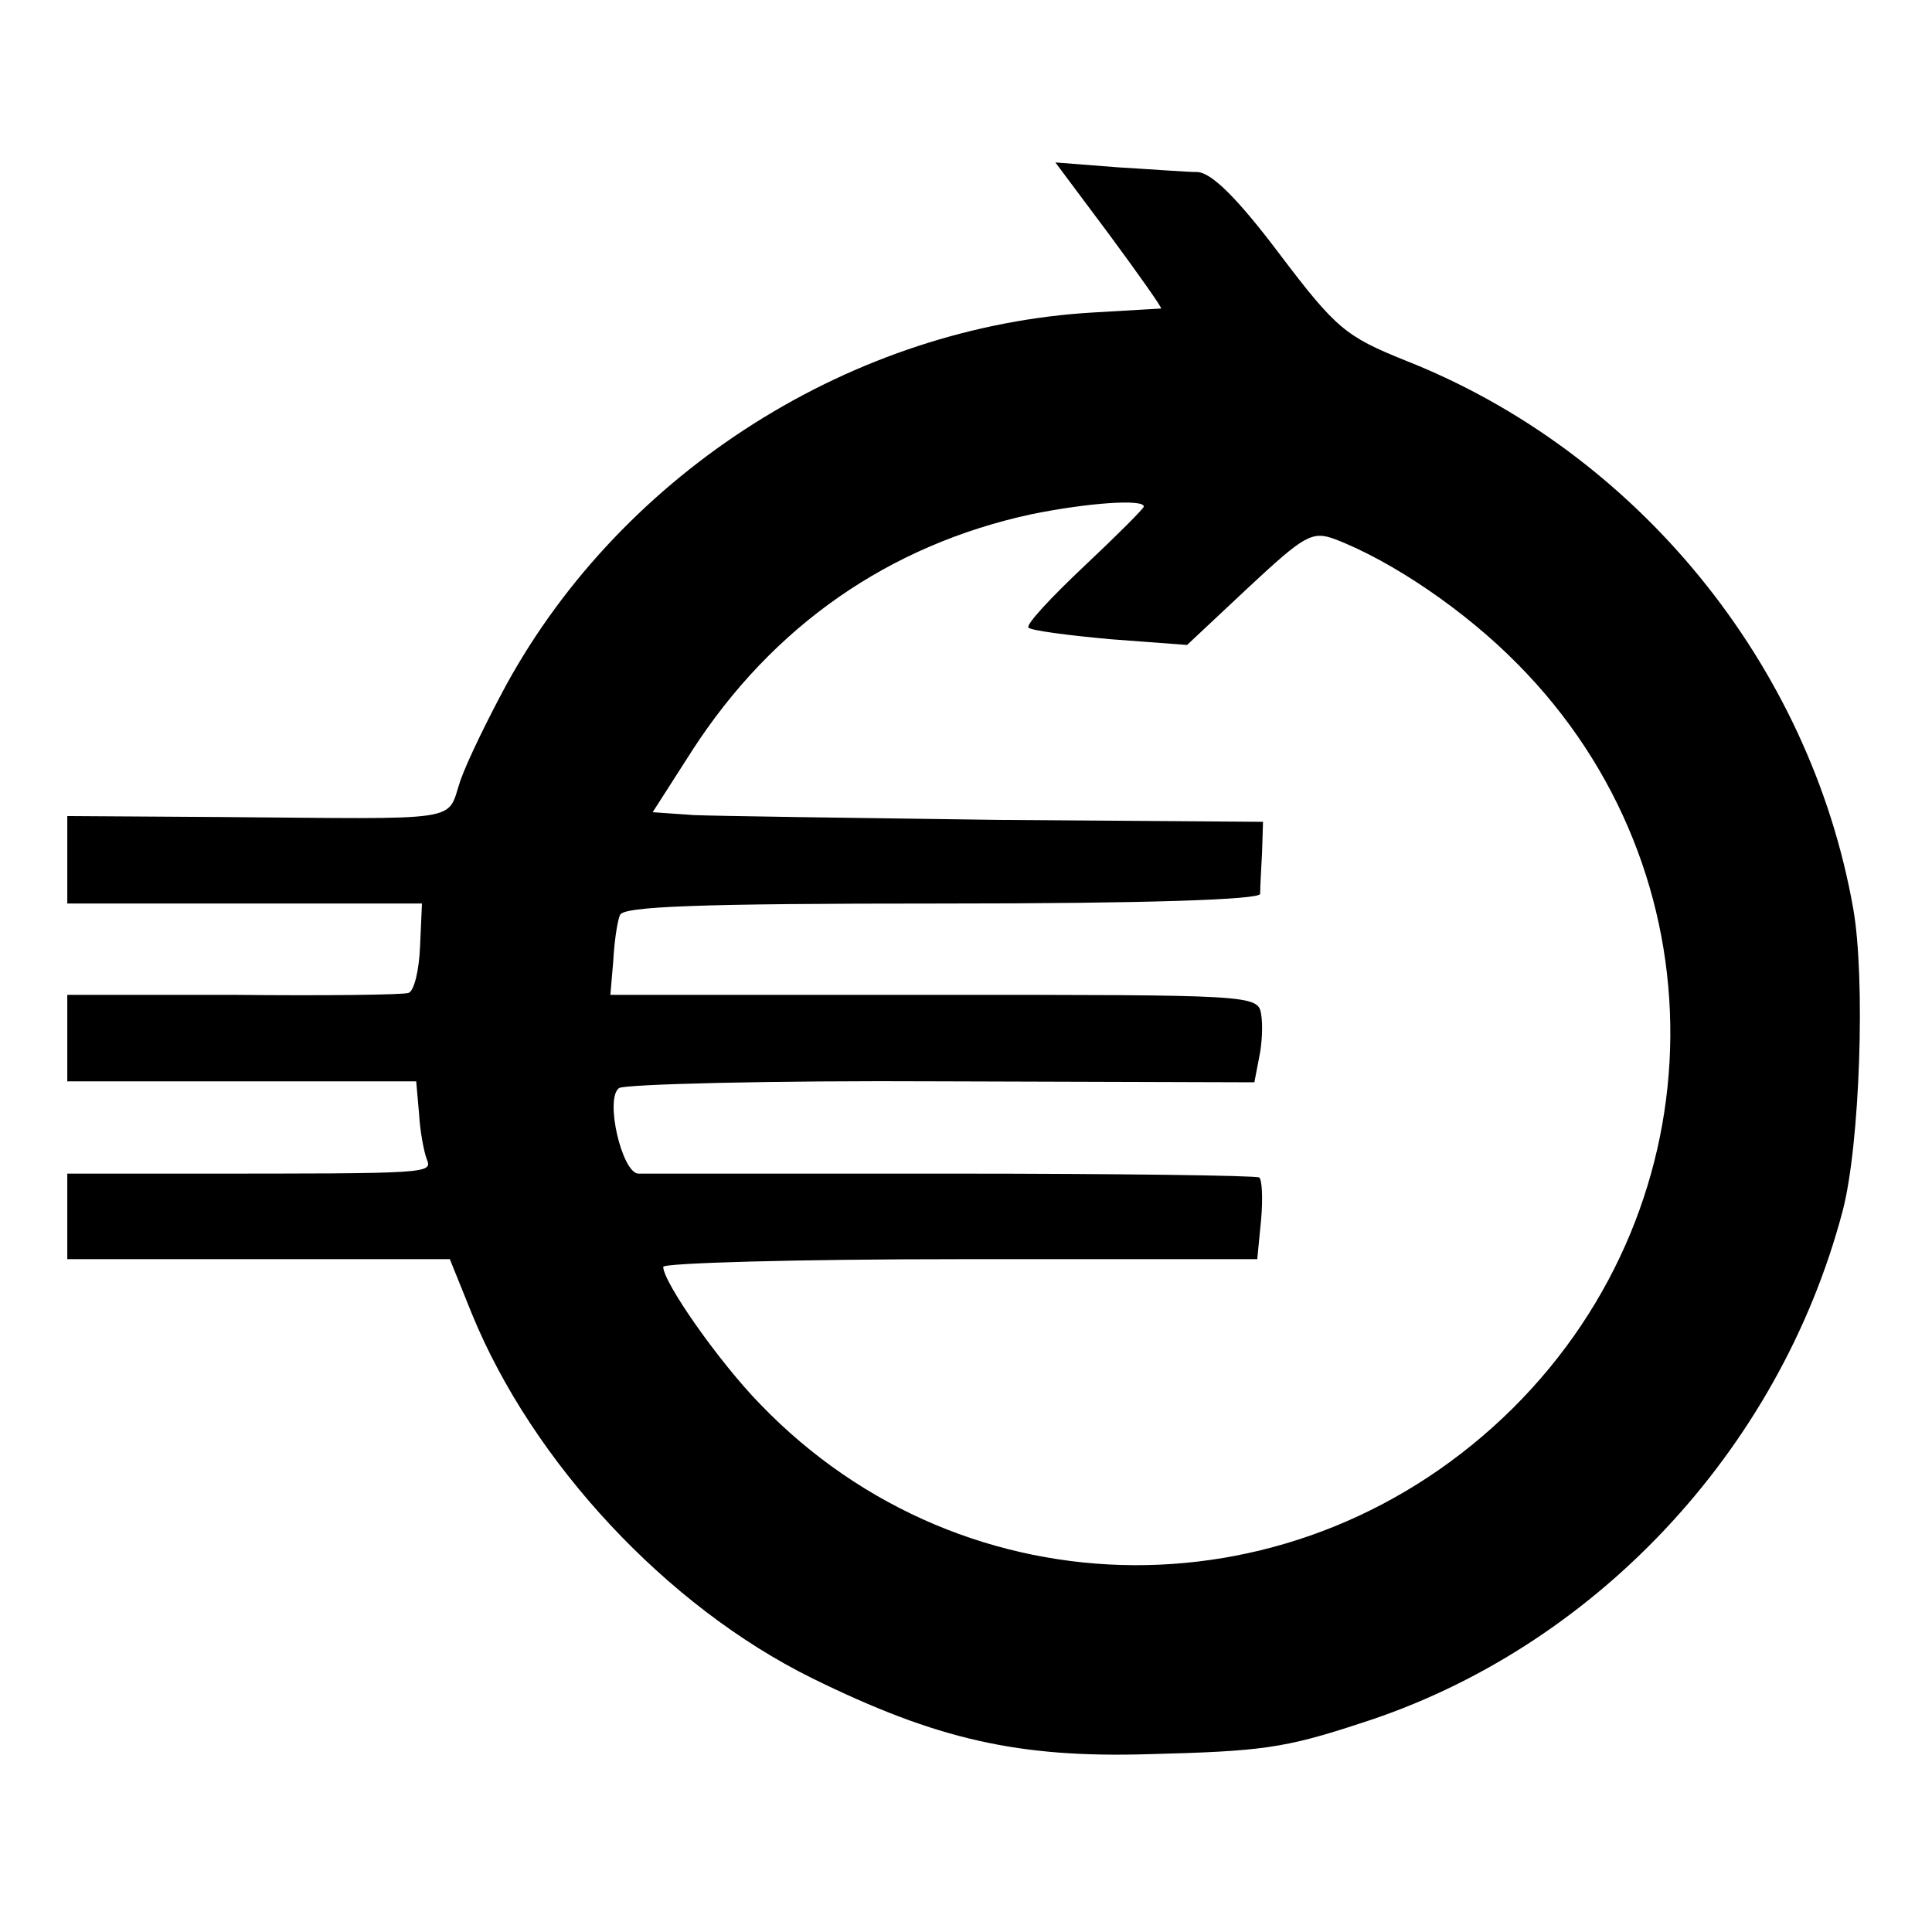
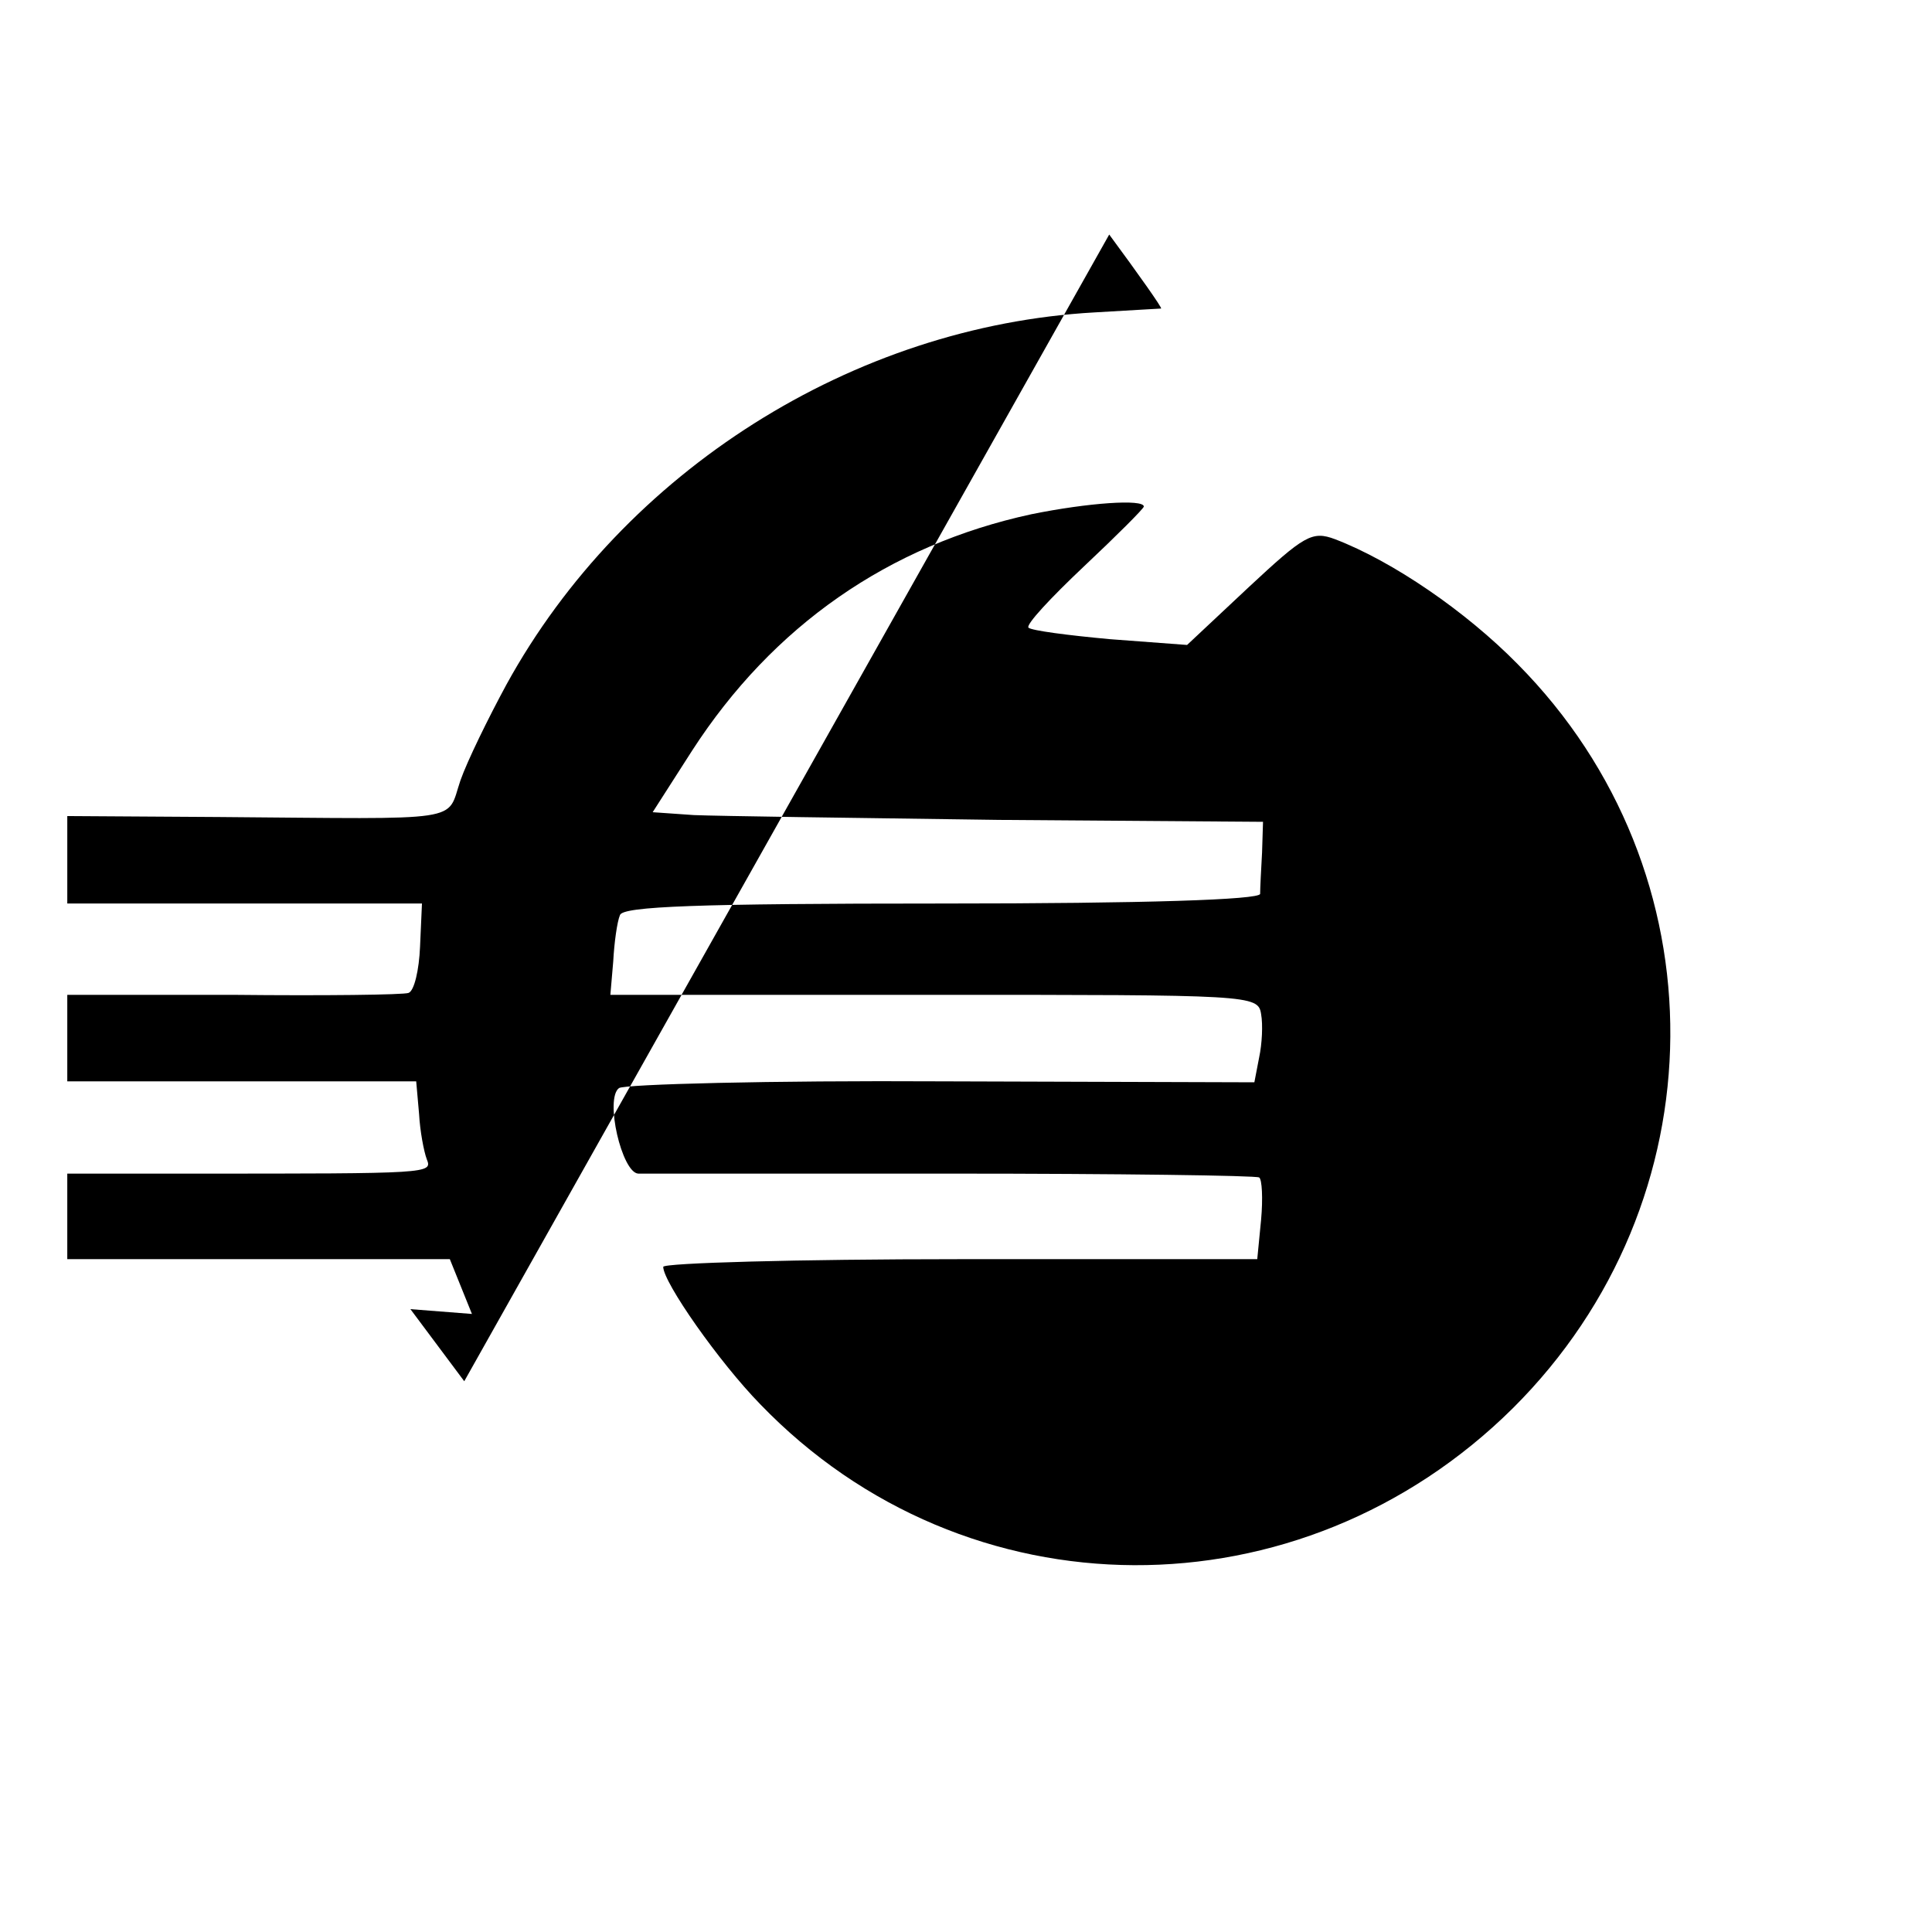
<svg xmlns="http://www.w3.org/2000/svg" version="1.0" width="201pt" height="201pt" viewBox="0 0 201 201" preserveAspectRatio="xMidYMid meet">
  <g transform="translate(0,201) scale(0.1,-0.1)" fill="#000000" stroke="none">
-     <path d="M1154 1766 c31 -42 55 -76 54 -77 -2 0 -33 -2 -69 -4 -251 -14 -490 -165 -612 -387 -19 -35 -41 -80 -48 -100 -15 -44 8 -40 -251 -38 l-158 1 0 -46 0 -45 185 0 184 0 -2 -45 c-1 -24 -6 -46 -12 -48 -5 -2 -88 -3 -182 -2 l-173 0 0 -45 0 -45 182 0 181 0 3 -34 c1 -18 5 -39 8 -47 6 -15 4 -15 -242 -15 l-132 0 0 -45 0 -44 199 0 199 0 23 -57 c63 -154 202 -304 354 -379 130 -64 215 -83 350 -79 117 3 141 6 220 32 242 77 436 283 502 533 18 68 24 242 11 315 -45 254 -225 475 -466 570 -62 25 -72 33 -131 111 -43 57 -70 84 -85 85 -11 0 -50 3 -84 5 l-64 5 56 -75z m36 -283 c0 -2 -28 -30 -62 -62 -35 -33 -61 -61 -58 -64 3 -3 41 -8 85 -12 l80 -6 64 60 c58 54 66 59 90 50 60 -23 136 -75 190 -130 214 -216 211 -559 -5 -774 -221 -219 -569 -218 -783 4 -43 44 -101 127 -101 143 0 4 139 8 309 8 l309 0 4 41 c2 22 1 42 -2 44 -3 2 -147 4 -320 4 -173 0 -320 0 -326 0 -17 1 -35 78 -20 89 6 4 157 8 336 7 l325 -1 5 26 c3 14 4 34 2 45 -3 20 -11 20 -340 20 l-337 0 3 35 c1 19 4 41 7 48 3 9 80 12 335 12 213 0 330 4 331 10 0 6 1 25 2 43 l1 32 -275 2 c-151 2 -293 4 -317 5 l-43 3 41 64 c84 130 205 214 353 246 59 12 117 16 117 8z" />
+     <path d="M1154 1766 c31 -42 55 -76 54 -77 -2 0 -33 -2 -69 -4 -251 -14 -490 -165 -612 -387 -19 -35 -41 -80 -48 -100 -15 -44 8 -40 -251 -38 l-158 1 0 -46 0 -45 185 0 184 0 -2 -45 c-1 -24 -6 -46 -12 -48 -5 -2 -88 -3 -182 -2 l-173 0 0 -45 0 -45 182 0 181 0 3 -34 c1 -18 5 -39 8 -47 6 -15 4 -15 -242 -15 l-132 0 0 -45 0 -44 199 0 199 0 23 -57 l-64 5 56 -75z m36 -283 c0 -2 -28 -30 -62 -62 -35 -33 -61 -61 -58 -64 3 -3 41 -8 85 -12 l80 -6 64 60 c58 54 66 59 90 50 60 -23 136 -75 190 -130 214 -216 211 -559 -5 -774 -221 -219 -569 -218 -783 4 -43 44 -101 127 -101 143 0 4 139 8 309 8 l309 0 4 41 c2 22 1 42 -2 44 -3 2 -147 4 -320 4 -173 0 -320 0 -326 0 -17 1 -35 78 -20 89 6 4 157 8 336 7 l325 -1 5 26 c3 14 4 34 2 45 -3 20 -11 20 -340 20 l-337 0 3 35 c1 19 4 41 7 48 3 9 80 12 335 12 213 0 330 4 331 10 0 6 1 25 2 43 l1 32 -275 2 c-151 2 -293 4 -317 5 l-43 3 41 64 c84 130 205 214 353 246 59 12 117 16 117 8z" />
  </g>
</svg>